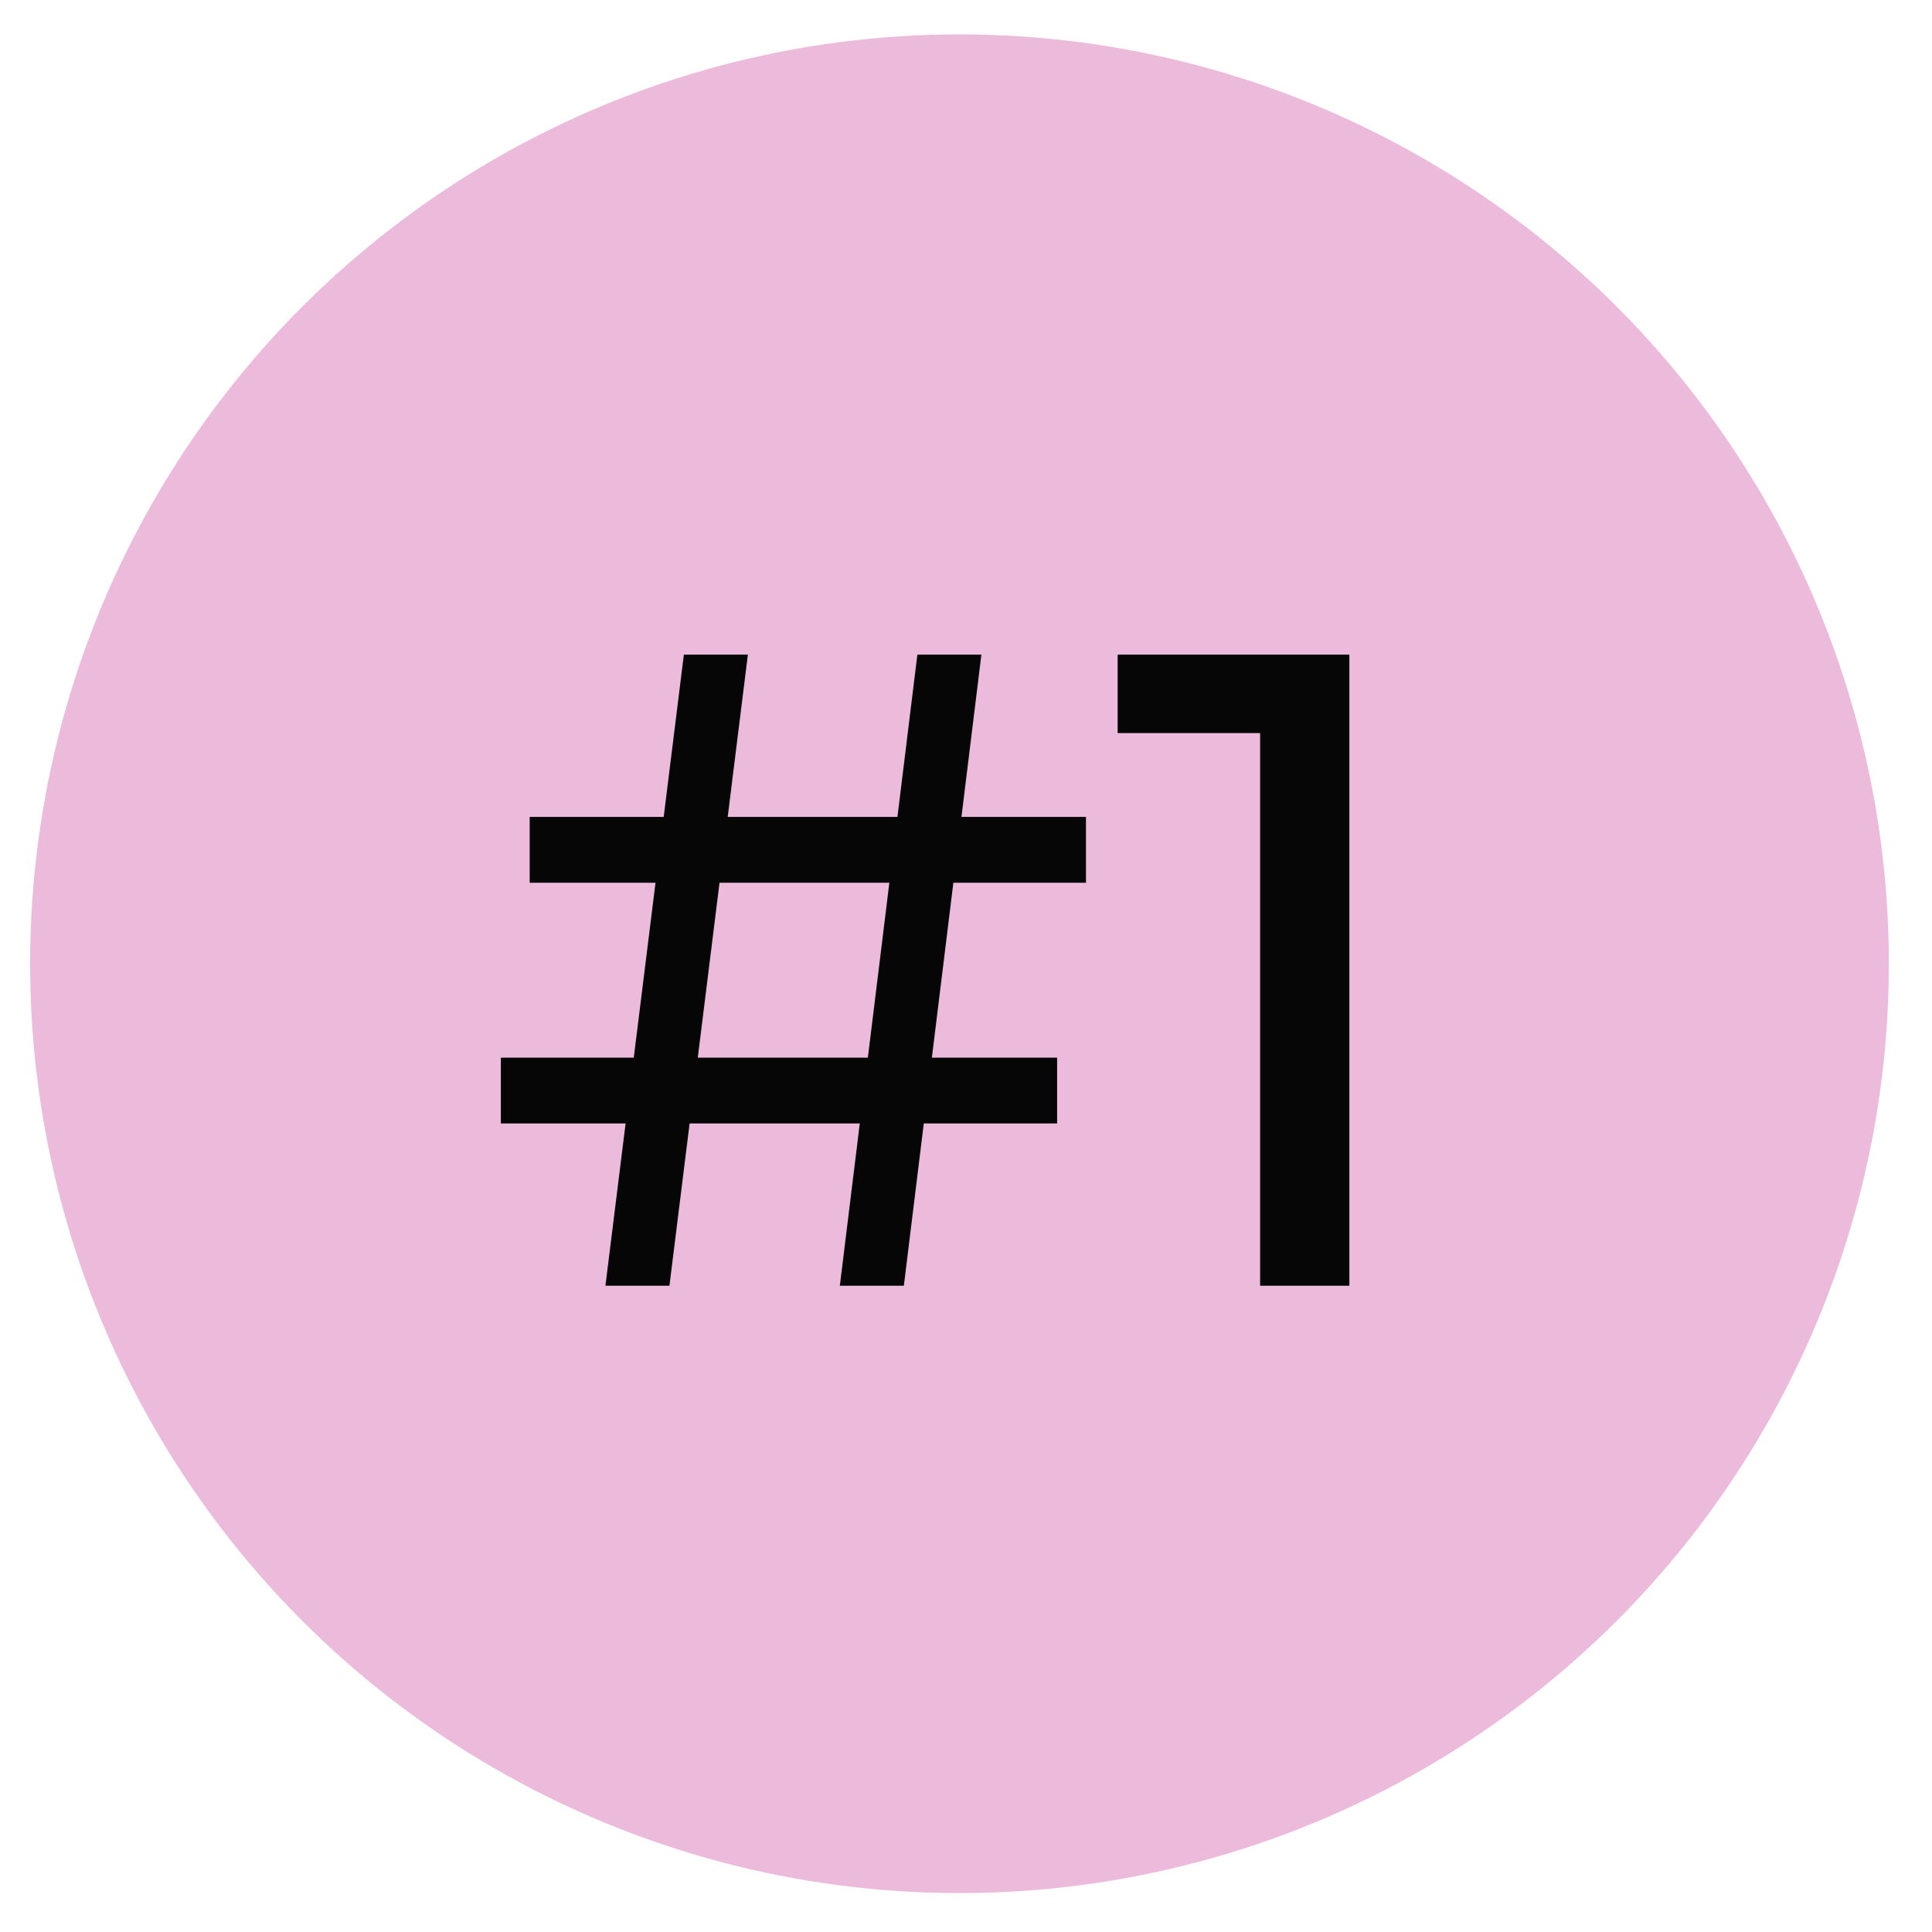
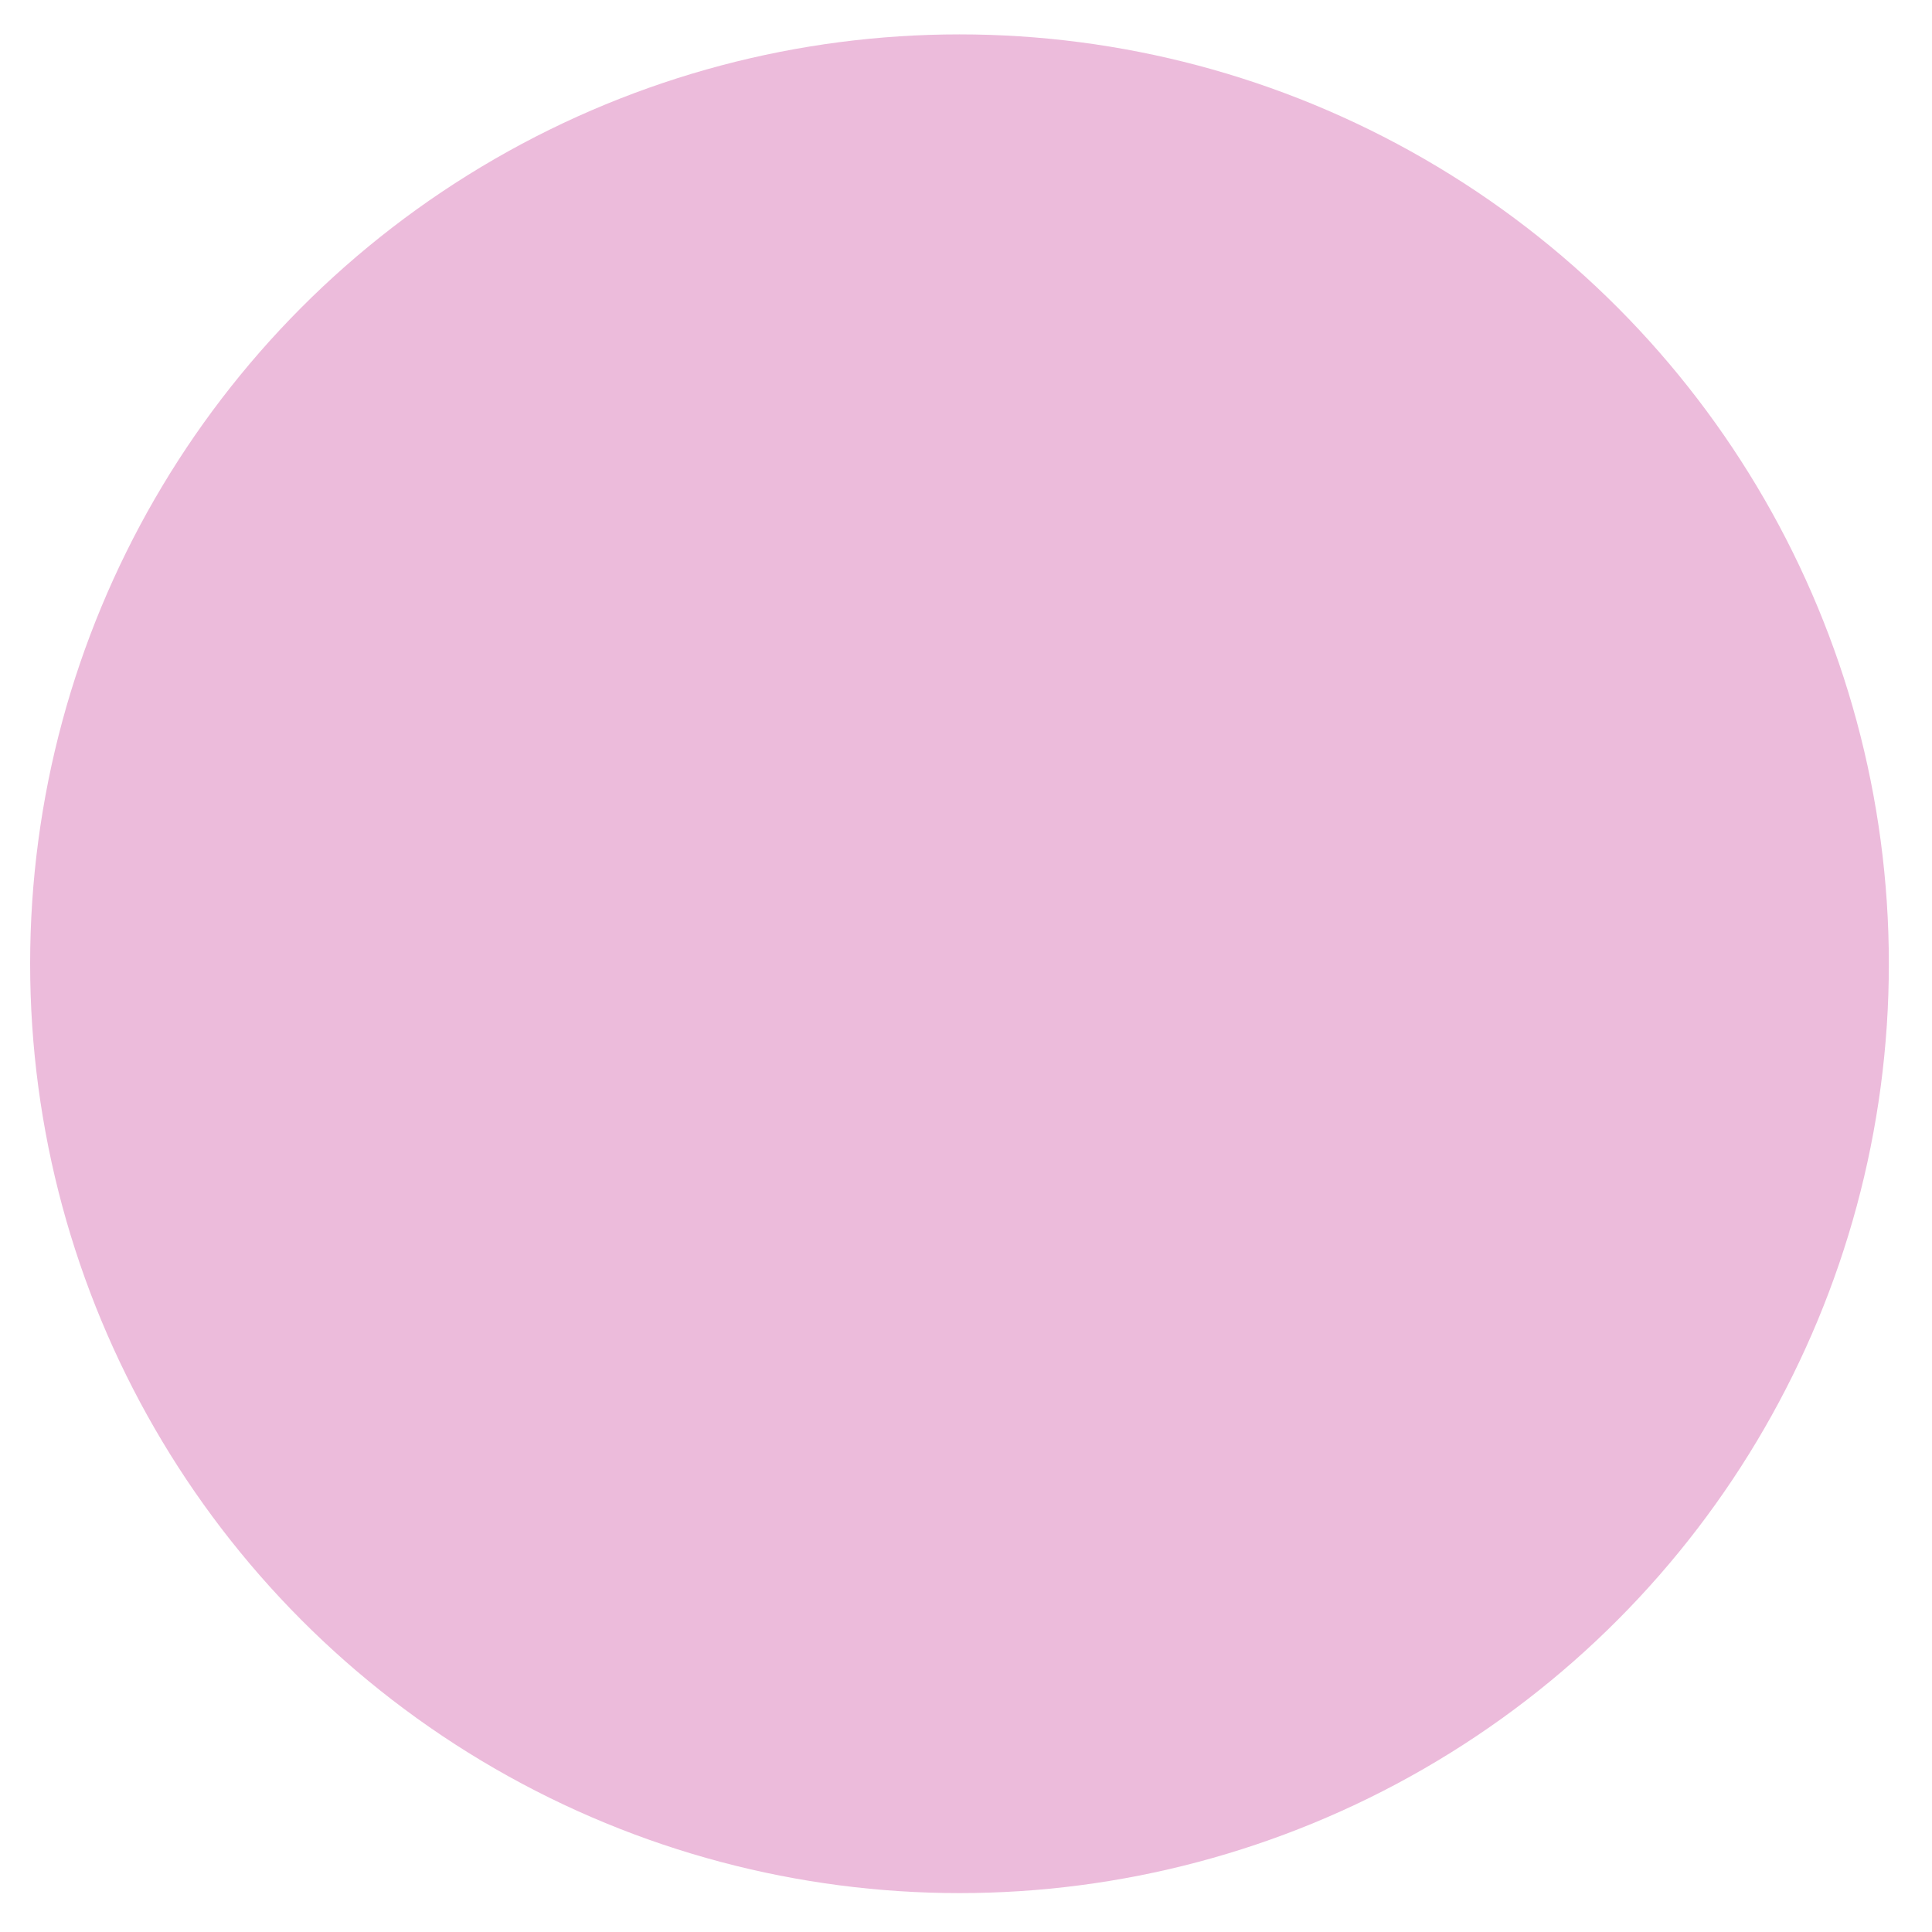
<svg xmlns="http://www.w3.org/2000/svg" width="30" height="30" viewBox="0 0 30 30" fill="none">
  <circle cx="14.899" cy="14.965" r="14.431" fill="#ECBBDB" />
-   <path d="M13.041 19.965L14.245 10.165H15.239L14.035 19.965H13.041ZM7.777 17.445V16.423H16.415V17.445H7.777ZM9.401 19.965L10.619 10.165H11.613L10.395 19.965H9.401ZM8.225 13.707V12.685H16.863V13.707H8.225ZM19.567 19.965V10.725L20.169 11.383H17.355V10.165H20.953V19.965H19.567Z" fill="#060606" />
</svg>